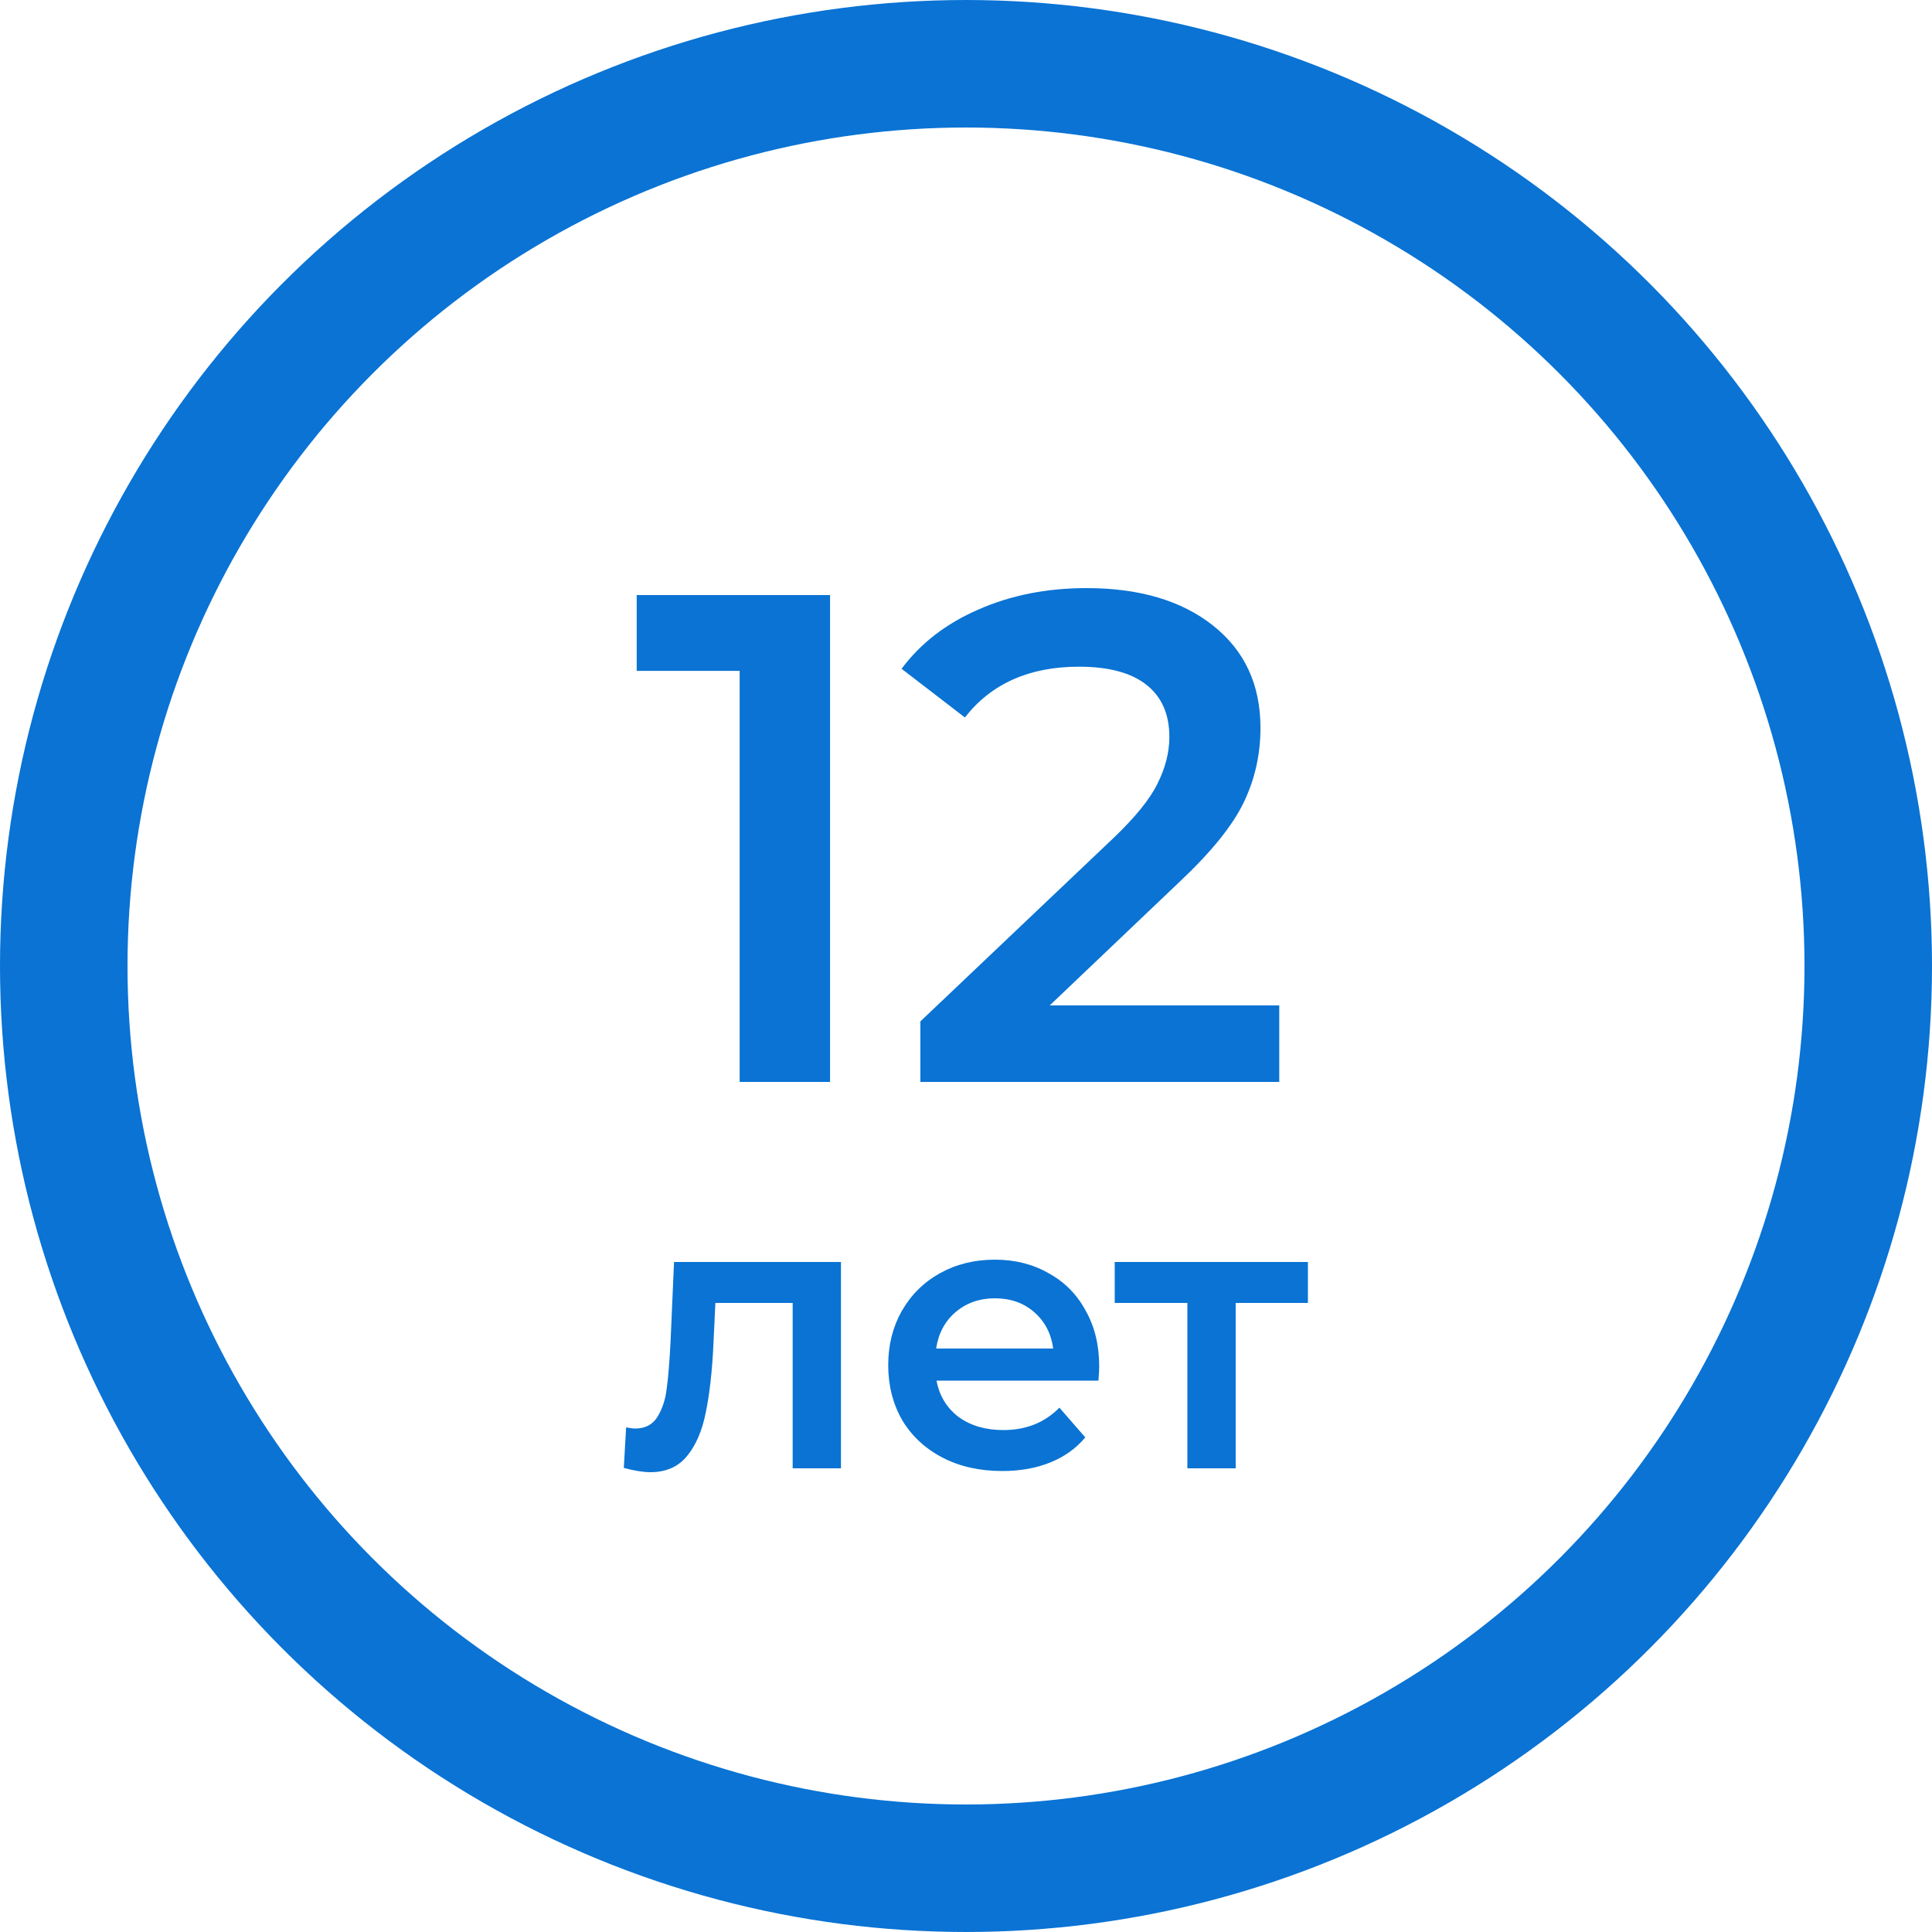
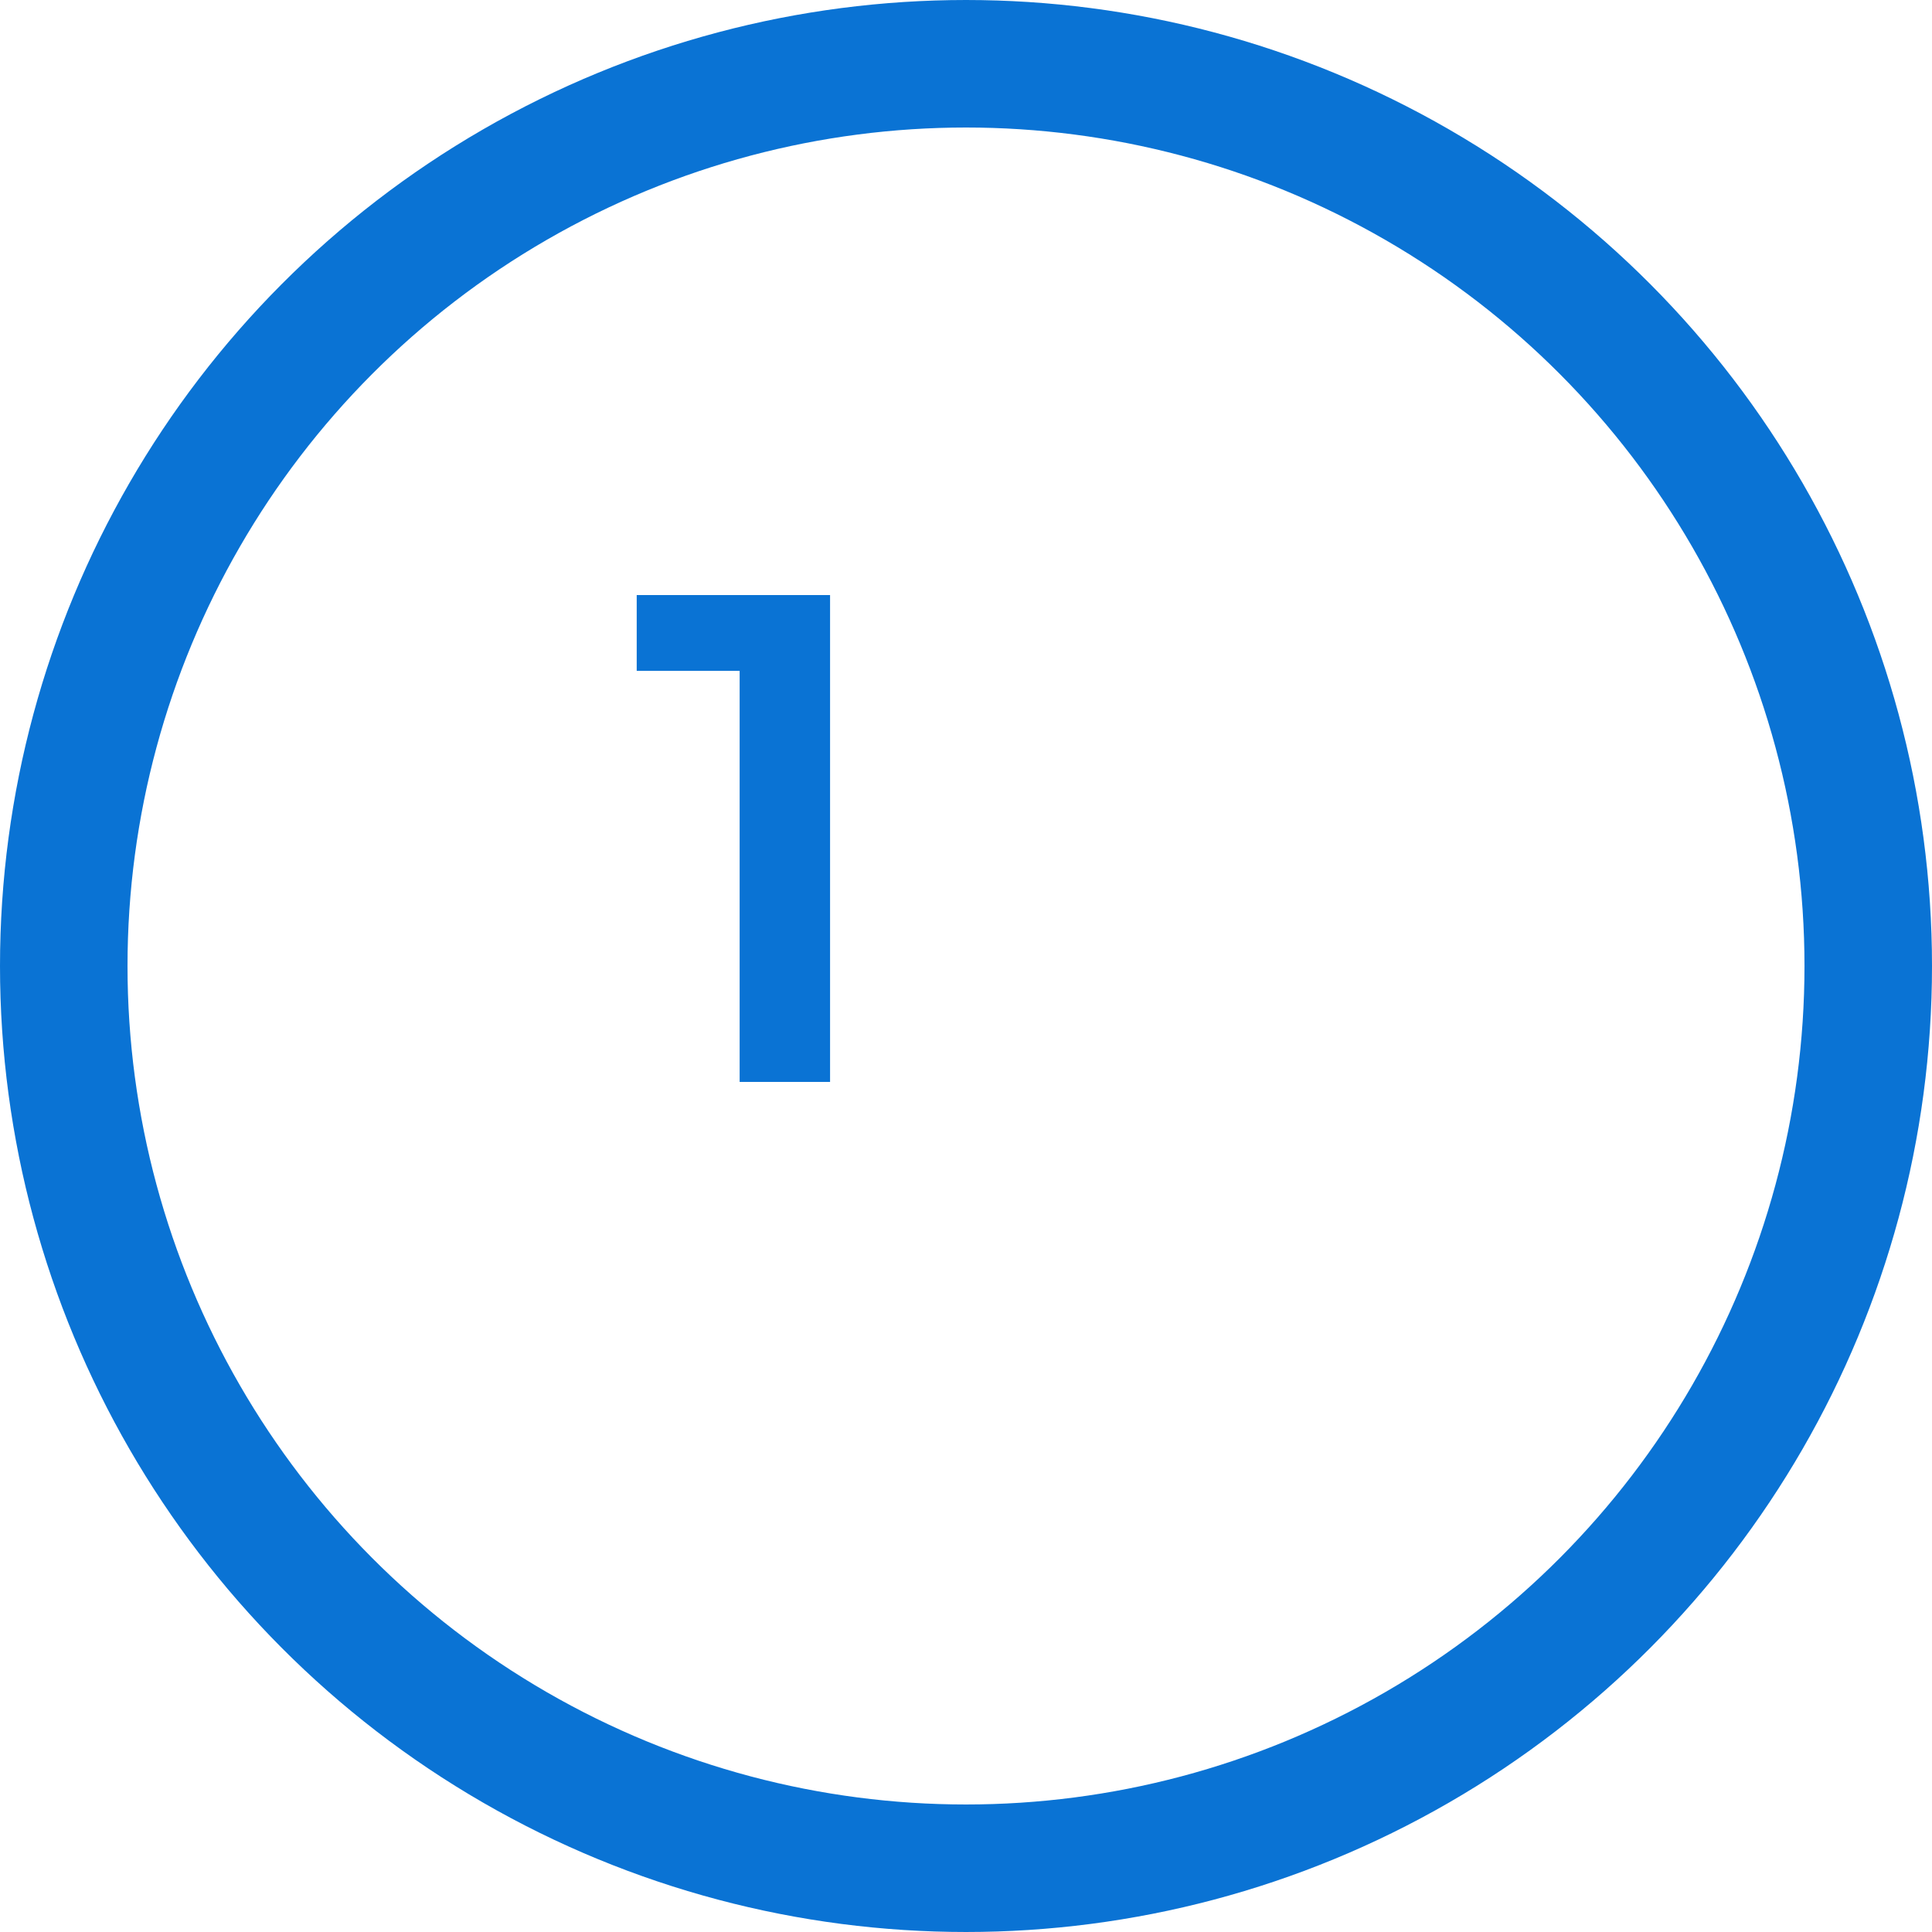
<svg xmlns="http://www.w3.org/2000/svg" width="50" height="50" viewBox="0 0 50 50" fill="none">
-   <rect width="50" height="50" fill="black" fill-opacity="0" />
  <circle cx="25" cy="25" r="23.35" stroke="#0A73D4" stroke-width="3.3" />
-   <path d="M21.482 15.4V28H19.142V17.362H16.478V15.4H21.482Z" fill="#0A73D4" />
-   <path d="M33.107 26.02V28H23.819V26.434L28.823 21.682C29.387 21.142 29.765 20.674 29.957 20.278C30.161 19.87 30.263 19.468 30.263 19.072C30.263 18.484 30.065 18.034 29.669 17.722C29.273 17.41 28.691 17.254 27.923 17.254C26.639 17.254 25.655 17.692 24.971 18.568L23.333 17.308C23.825 16.648 24.485 16.138 25.313 15.778C26.153 15.406 27.089 15.22 28.121 15.22C29.489 15.22 30.581 15.544 31.397 16.192C32.213 16.84 32.621 17.722 32.621 18.838C32.621 19.522 32.477 20.164 32.189 20.764C31.901 21.364 31.349 22.048 30.533 22.816L27.167 26.02H33.107Z" fill="#0A73D4" />
-   <path d="M21.764 32.66V38H20.514V33.72H18.514L18.464 34.78C18.431 35.487 18.364 36.08 18.264 36.56C18.171 37.033 18.007 37.41 17.774 37.69C17.547 37.963 17.234 38.1 16.834 38.1C16.647 38.1 16.417 38.063 16.144 37.99L16.204 36.94C16.297 36.96 16.377 36.97 16.444 36.97C16.697 36.97 16.887 36.87 17.014 36.67C17.141 36.463 17.221 36.22 17.254 35.94C17.294 35.653 17.327 35.247 17.354 34.72L17.444 32.66H21.764Z" fill="#0A73D4" />
-   <path d="M28.447 35.36C28.447 35.447 28.441 35.57 28.427 35.73H24.237C24.311 36.123 24.501 36.437 24.807 36.67C25.121 36.897 25.507 37.01 25.967 37.01C26.554 37.01 27.037 36.817 27.417 36.43L28.087 37.2C27.847 37.487 27.544 37.703 27.177 37.85C26.811 37.997 26.397 38.07 25.937 38.07C25.351 38.07 24.834 37.953 24.387 37.72C23.941 37.487 23.594 37.163 23.347 36.75C23.107 36.33 22.987 35.857 22.987 35.33C22.987 34.81 23.104 34.343 23.337 33.93C23.577 33.51 23.907 33.183 24.327 32.95C24.747 32.717 25.221 32.6 25.747 32.6C26.267 32.6 26.731 32.717 27.137 32.95C27.551 33.177 27.871 33.5 28.097 33.92C28.331 34.333 28.447 34.813 28.447 35.36ZM25.747 33.6C25.347 33.6 25.007 33.72 24.727 33.96C24.454 34.193 24.287 34.507 24.227 34.9H27.257C27.204 34.513 27.041 34.2 26.767 33.96C26.494 33.72 26.154 33.6 25.747 33.6Z" fill="#0A73D4" />
-   <path d="M33.849 33.72H31.979V38H30.729V33.72H28.849V32.66H33.849V33.72Z" fill="#0A73D4" />
+   <path d="M21.482 15.4V28H19.142V17.362H16.478V15.4H21.482" fill="#0A73D4" />
</svg>